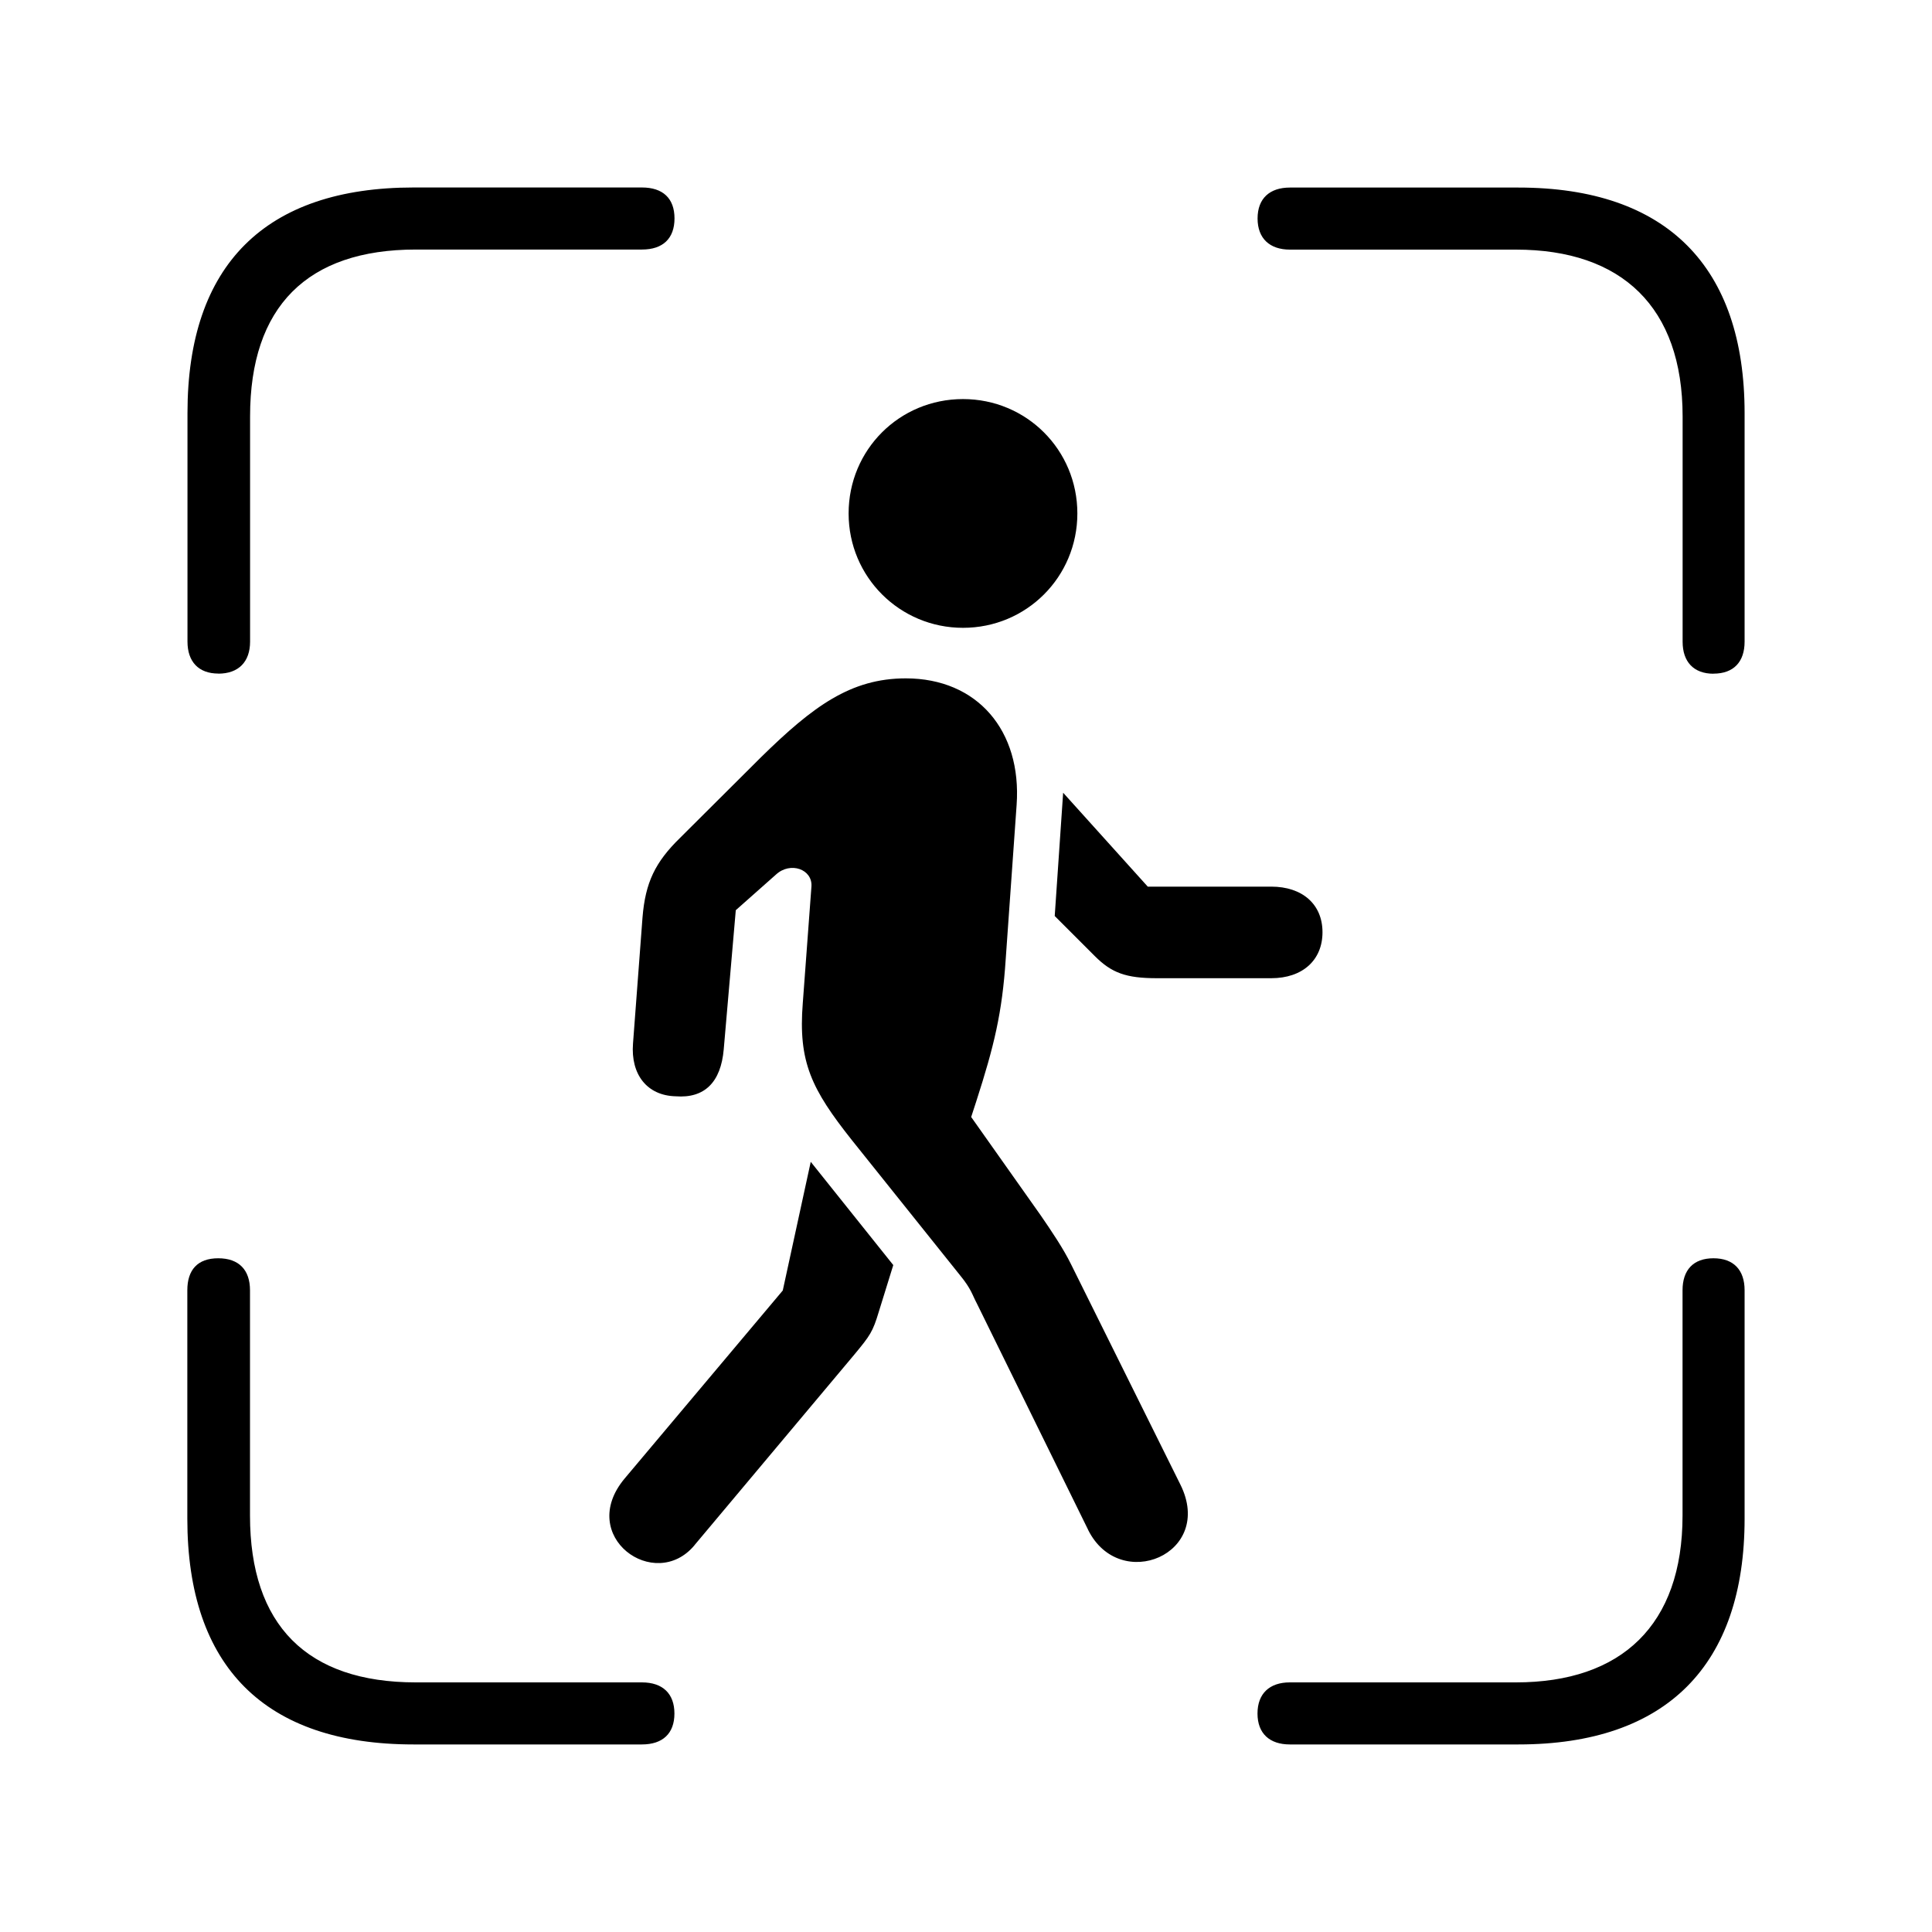
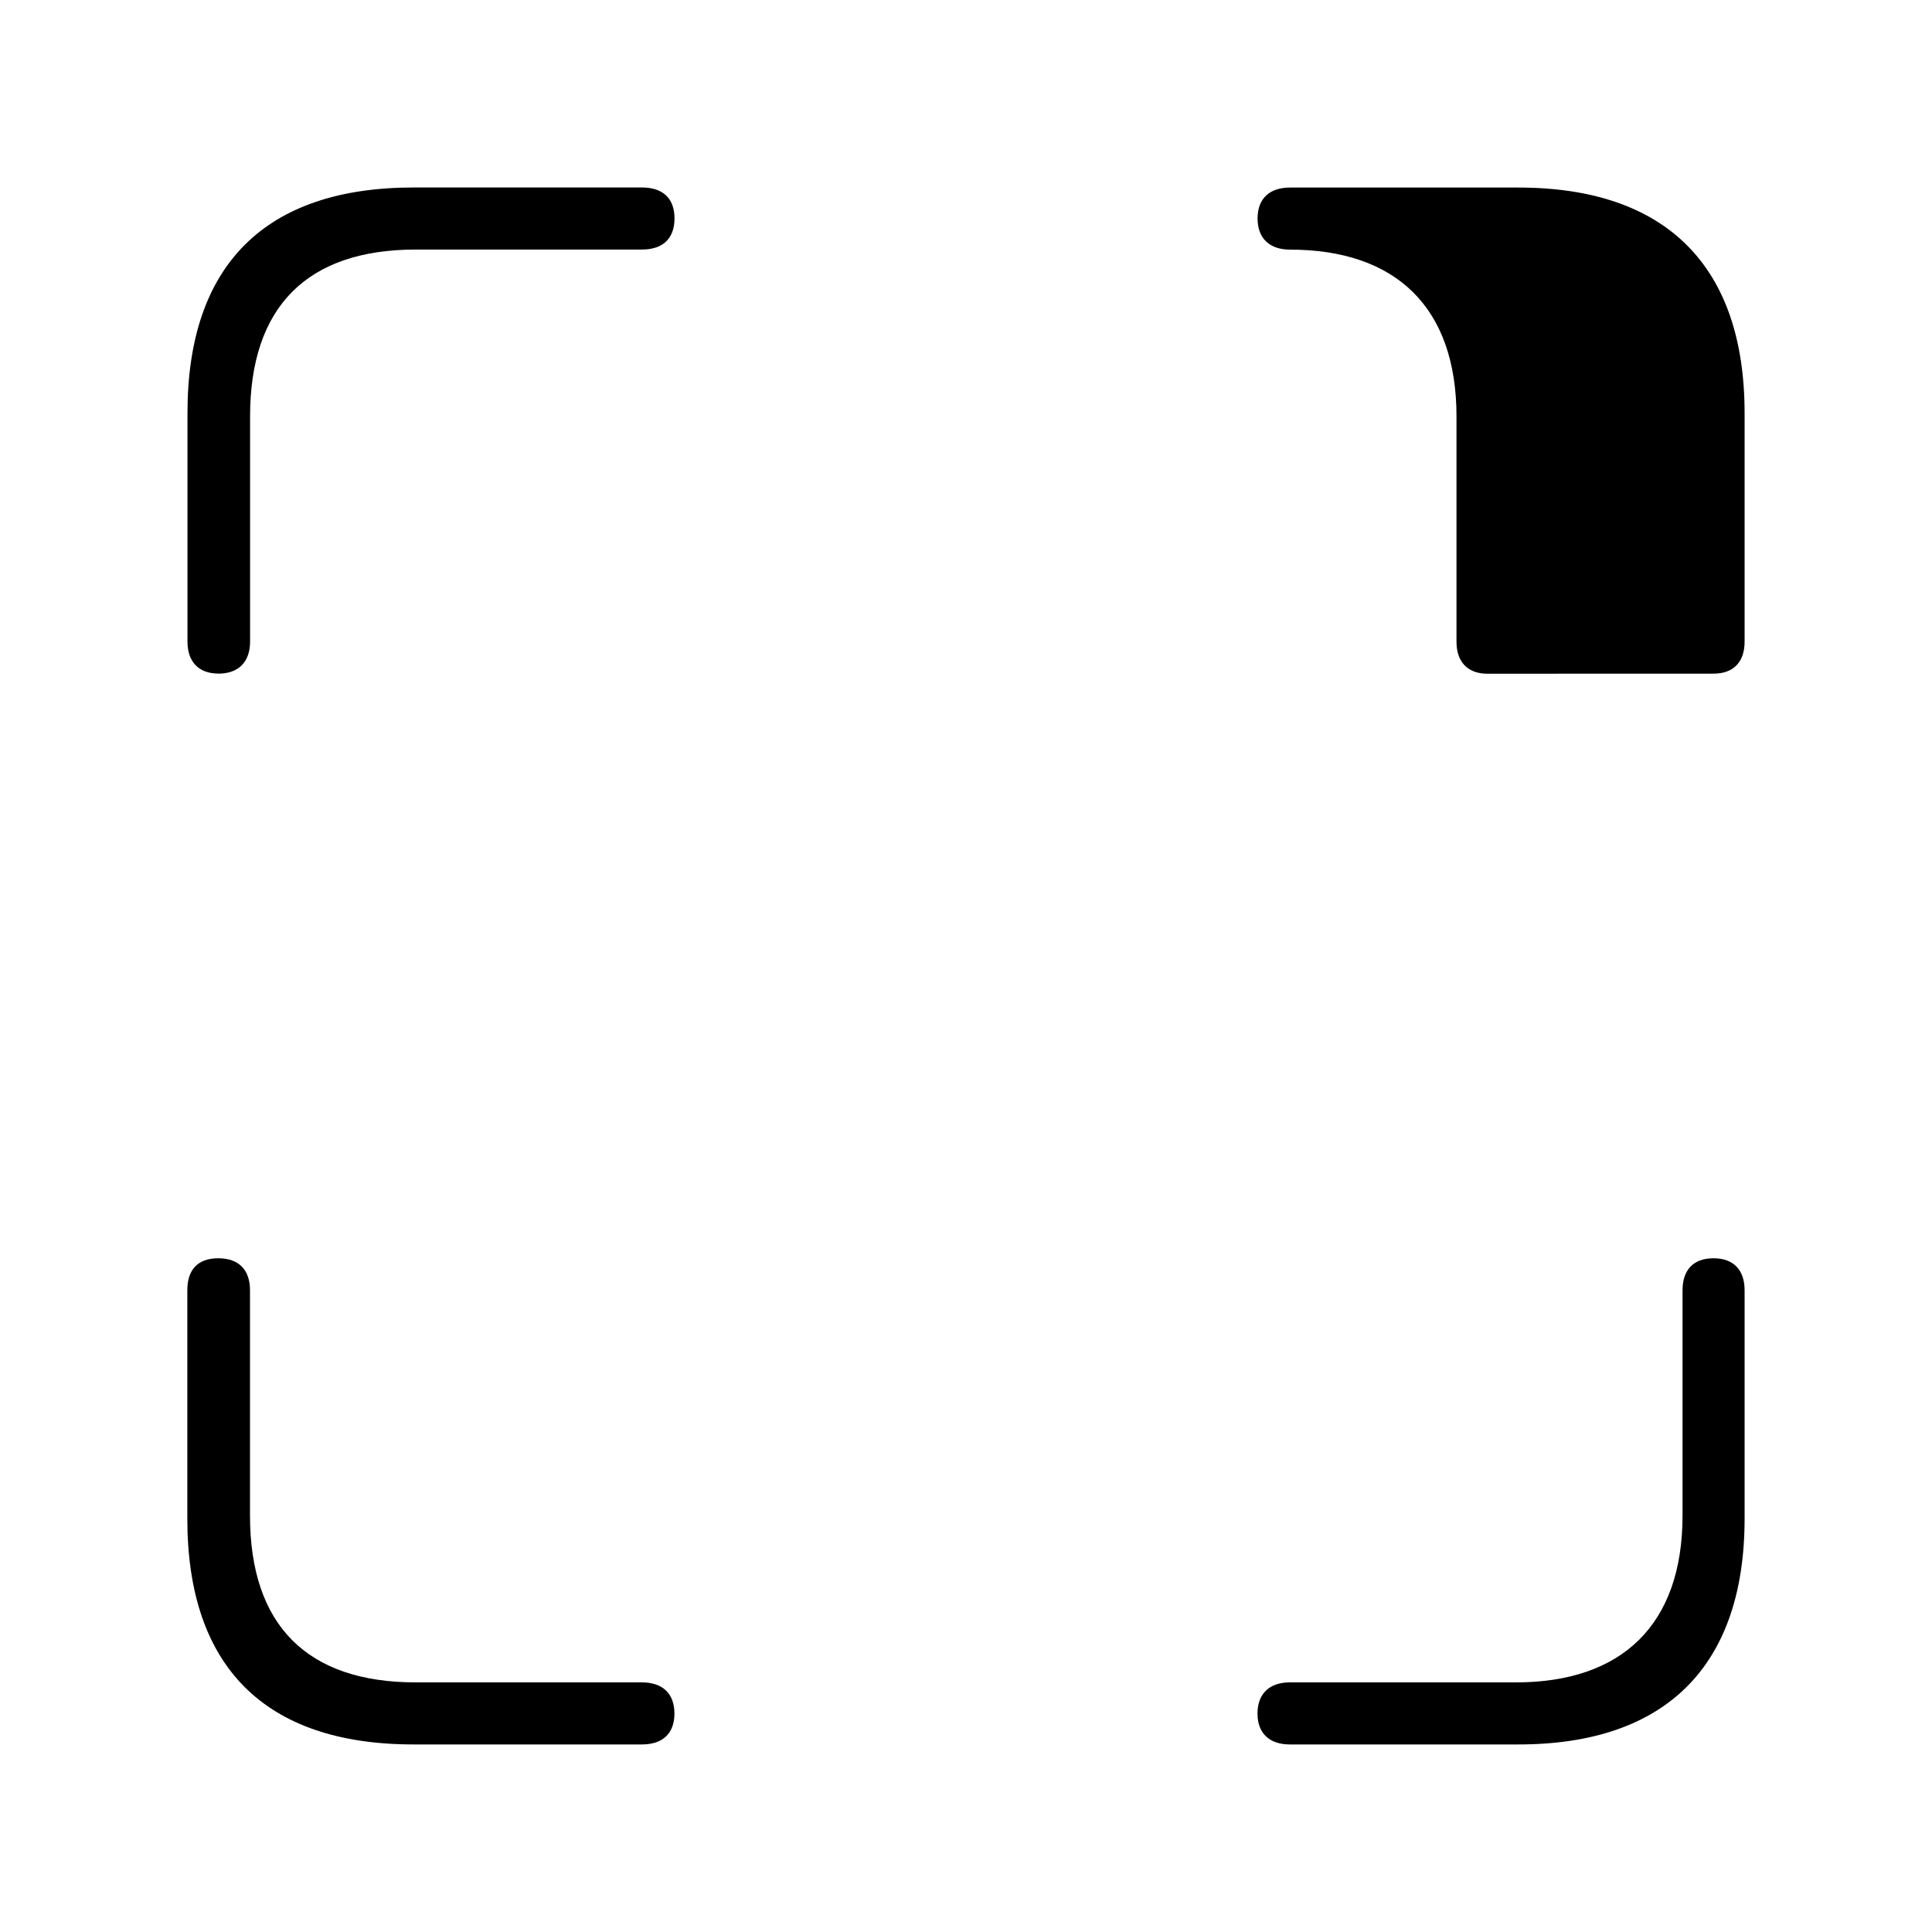
<svg xmlns="http://www.w3.org/2000/svg" id="Layer_1" data-name="Layer 1" viewBox="0 0 250 250">
-   <path d="M28.25,87.17c2.63,0,4.11-1.54,4.11-4.14v-29.15c0-14.19,7.38-21.59,21.45-21.59h29.26c2.71,0,4.21-1.43,4.21-4.03s-1.51-4-4.21-4h-29.55c-19.18,0-29.26,10.01-29.26,29.18v29.58c0,2.6,1.43,4.14,4,4.14ZM221.72,87.17c2.63,0,4.03-1.54,4.03-4.14v-29.58c0-18.94-10.08-29.18-29.26-29.18h-29.58c-2.6,0-4.18,1.4-4.18,4s1.59,4.03,4.18,4.03h29.26c13.65,0,21.56,7.4,21.56,21.59v29.15c0,2.6,1.43,4.14,4,4.14ZM53.51,225.73h29.55c2.71,0,4.21-1.43,4.21-4s-1.51-4.03-4.21-4.03h-29.26c-14.07,0-21.45-7.4-21.45-21.59v-29.15c0-2.63-1.43-4.14-4.11-4.14s-4,1.51-4,4.14v29.55c0,19.2,10.08,29.22,29.26,29.22ZM166.91,225.73h29.58c19.18,0,29.26-10.28,29.26-29.22v-29.55c0-2.63-1.43-4.14-4.03-4.14s-4,1.51-4,4.14v29.15c0,14.19-7.91,21.59-21.56,21.59h-29.26c-2.6,0-4.18,1.43-4.18,4.03s1.59,4,4.18,4Z" />
-   <path d="M89.87,199.94l20.69-24.67c2.04-2.46,2.38-2.94,3.16-5.54l1.87-6.03-10.68-13.36-3.62,16.65-20.47,24.34c-6.25,7.48,3.92,14.79,9.05,8.62ZM140.8,197.96c4.1,8.25,16.42,3.14,11.94-5.86l-14.14-28.49c-1.01-2.06-2.52-4.28-3.91-6.31l-9.02-12.76.66-2.03c2.3-7.14,3.35-11.41,3.81-18.42l1.41-19.94c.68-9.61-5.09-16.37-14.34-16.37-7.13,0-12.01,3.62-18.68,10.15l-10.51,10.47c-3.24,3.16-4.51,5.78-4.88,10.32l-1.23,16.32c-.31,4.02,1.84,6.73,5.52,6.82,3.73.29,5.85-1.81,6.22-6.07l1.56-18.01,5.21-4.62c1.85-1.7,4.73-.69,4.58,1.55l-1.12,15.08c-.61,7.65,1.14,11.16,6.35,17.74l13.99,17.48c1.48,1.8,1.58,2.53,2.18,3.65l14.4,29.29ZM164.51,114.73h-15.99l-10.95-12.15-1.09,15.95,5.19,5.19c2.18,2.18,4.04,2.86,8.04,2.86h14.79c4.04,0,6.63-2.33,6.63-5.95s-2.61-5.9-6.63-5.9ZM124.61,81.24c8.22,0,14.8-6.59,14.8-14.8s-6.57-14.8-14.8-14.8-14.8,6.57-14.8,14.8,6.63,14.8,14.8,14.8Z" />
+   <path d="M28.25,87.17c2.63,0,4.11-1.54,4.11-4.14v-29.15c0-14.19,7.38-21.59,21.45-21.59h29.26c2.71,0,4.21-1.43,4.21-4.03s-1.51-4-4.21-4h-29.55c-19.18,0-29.26,10.01-29.26,29.18v29.58c0,2.6,1.43,4.14,4,4.14ZM221.72,87.17c2.63,0,4.03-1.54,4.03-4.14v-29.58c0-18.94-10.08-29.18-29.26-29.18h-29.58c-2.6,0-4.18,1.4-4.18,4s1.59,4.03,4.18,4.03c13.65,0,21.56,7.4,21.56,21.59v29.15c0,2.6,1.43,4.14,4,4.14ZM53.51,225.73h29.55c2.71,0,4.21-1.43,4.21-4s-1.51-4.03-4.21-4.03h-29.26c-14.07,0-21.45-7.4-21.45-21.59v-29.15c0-2.63-1.43-4.14-4.11-4.14s-4,1.51-4,4.14v29.55c0,19.2,10.08,29.22,29.26,29.22ZM166.91,225.73h29.58c19.18,0,29.26-10.28,29.26-29.22v-29.55c0-2.63-1.43-4.14-4.03-4.14s-4,1.51-4,4.14v29.15c0,14.19-7.91,21.59-21.56,21.59h-29.26c-2.6,0-4.18,1.43-4.18,4.03s1.59,4,4.18,4Z" />
</svg>